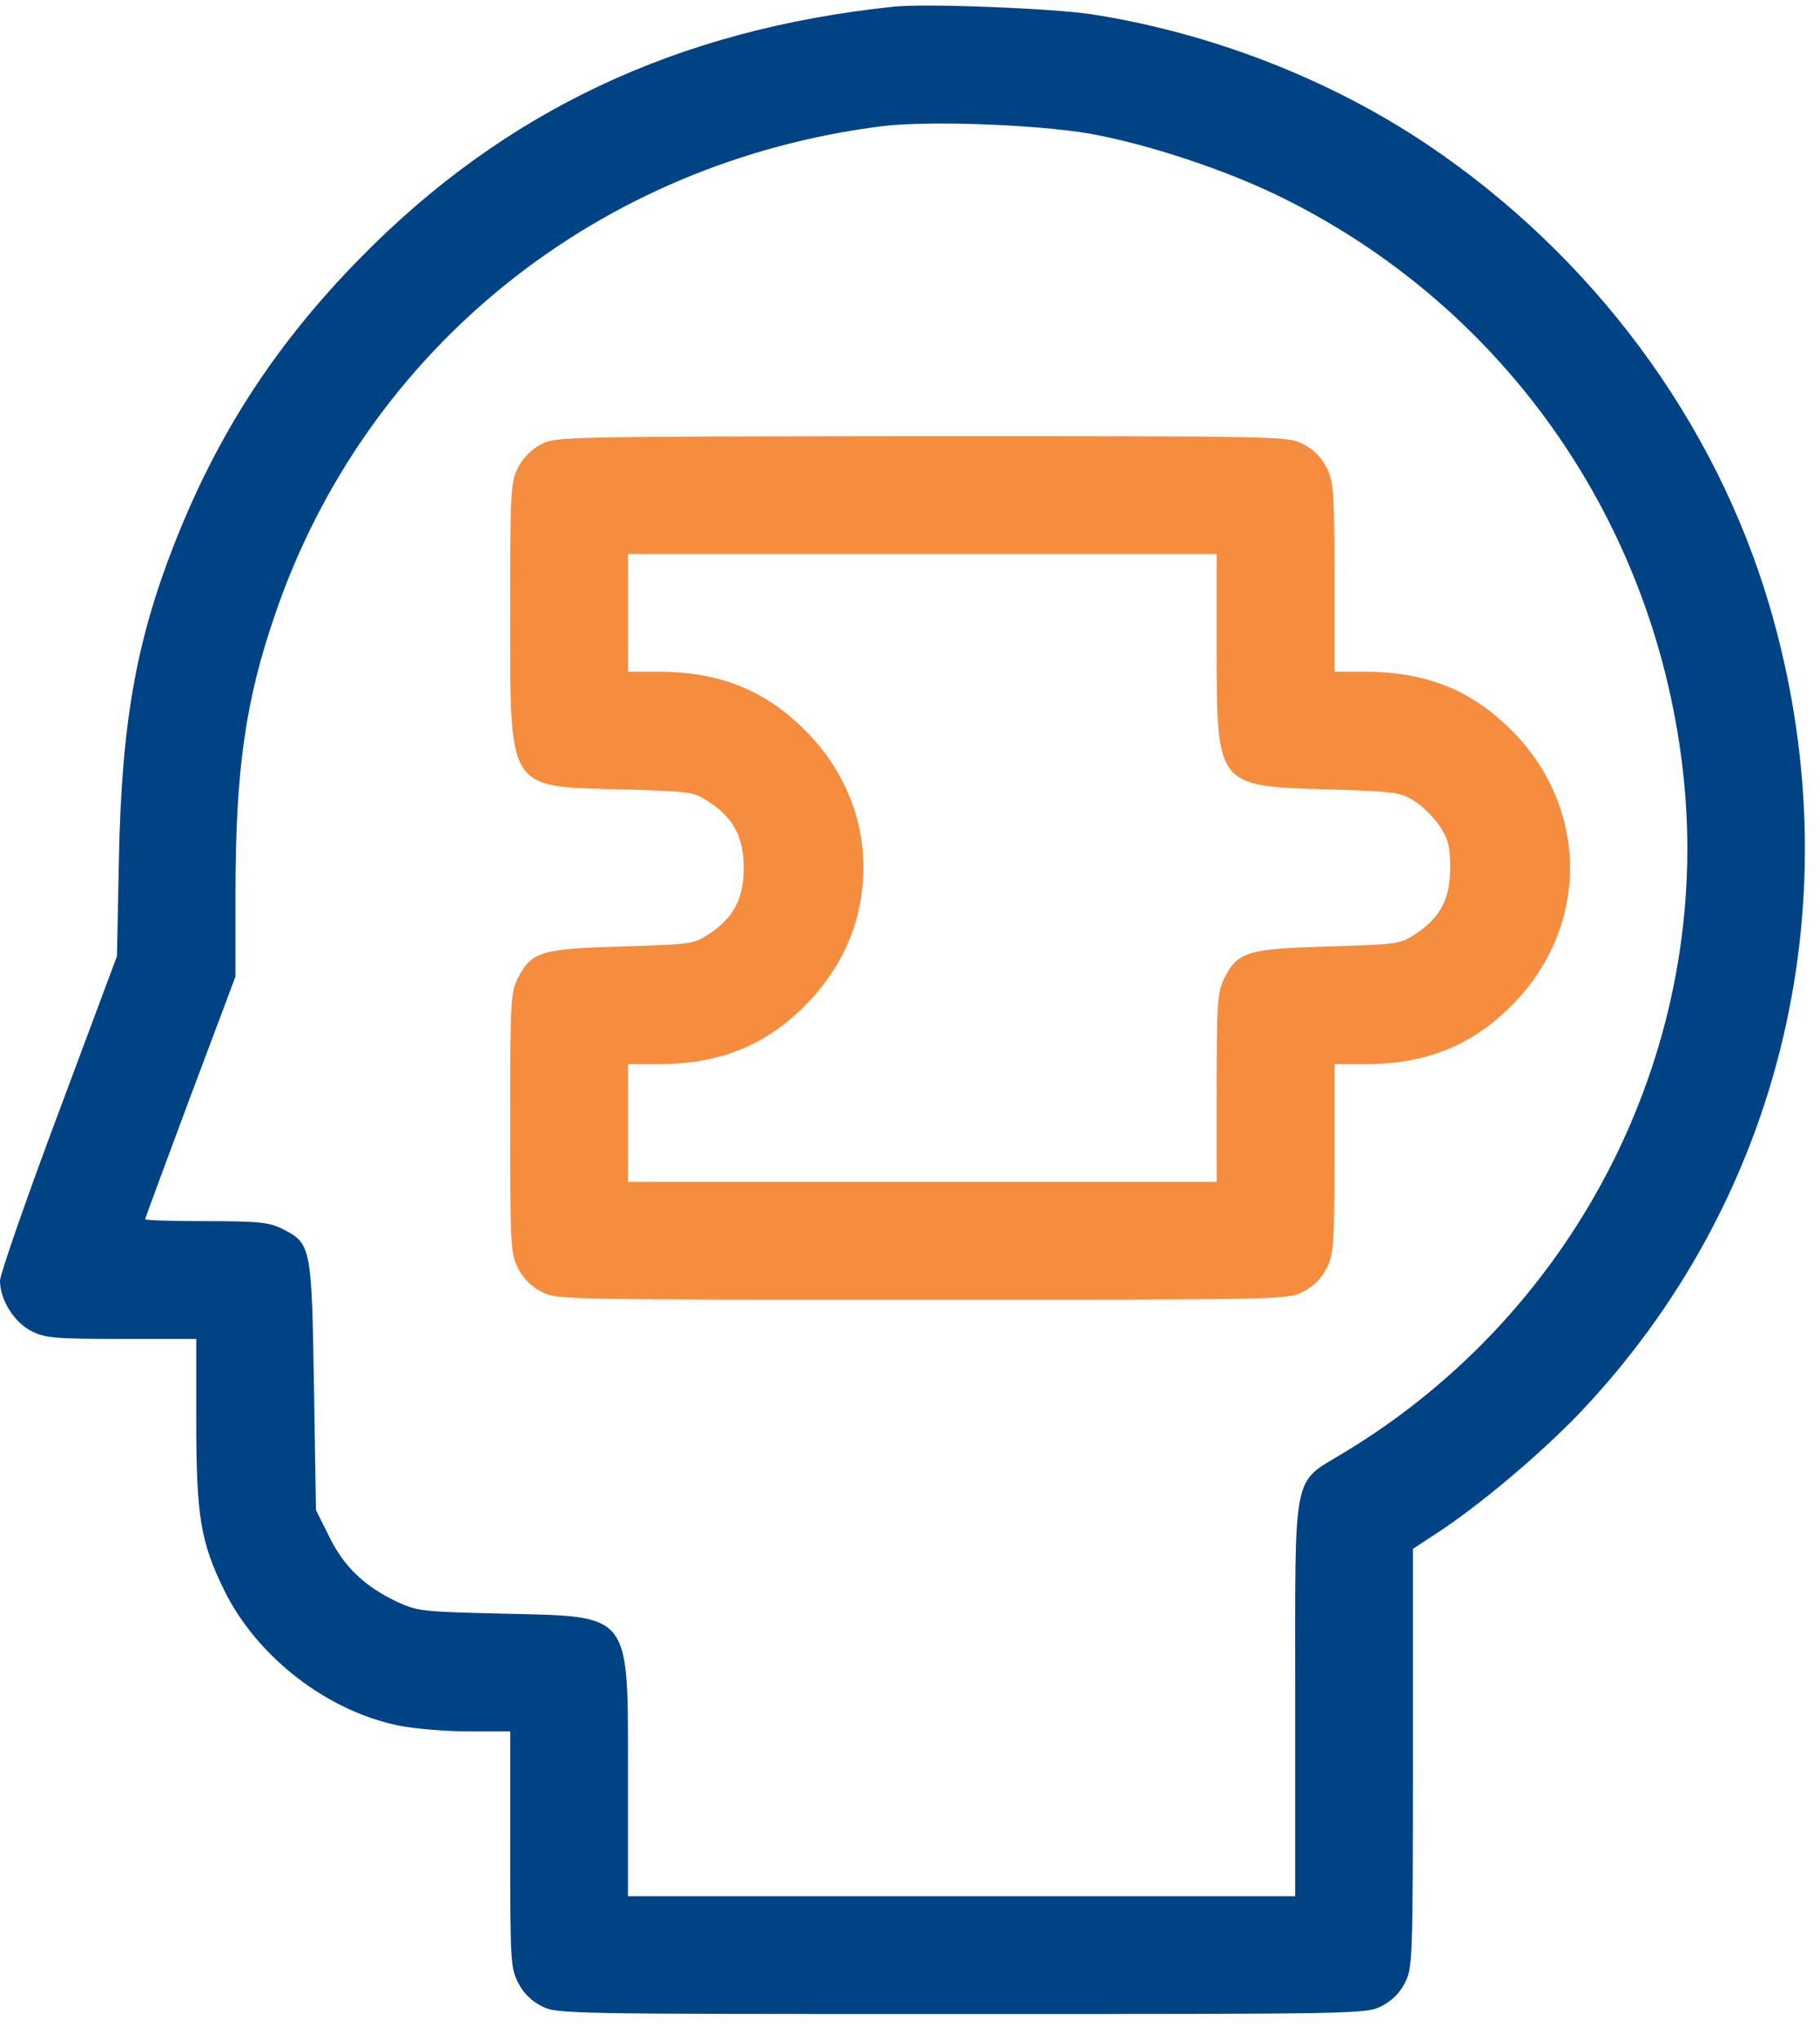
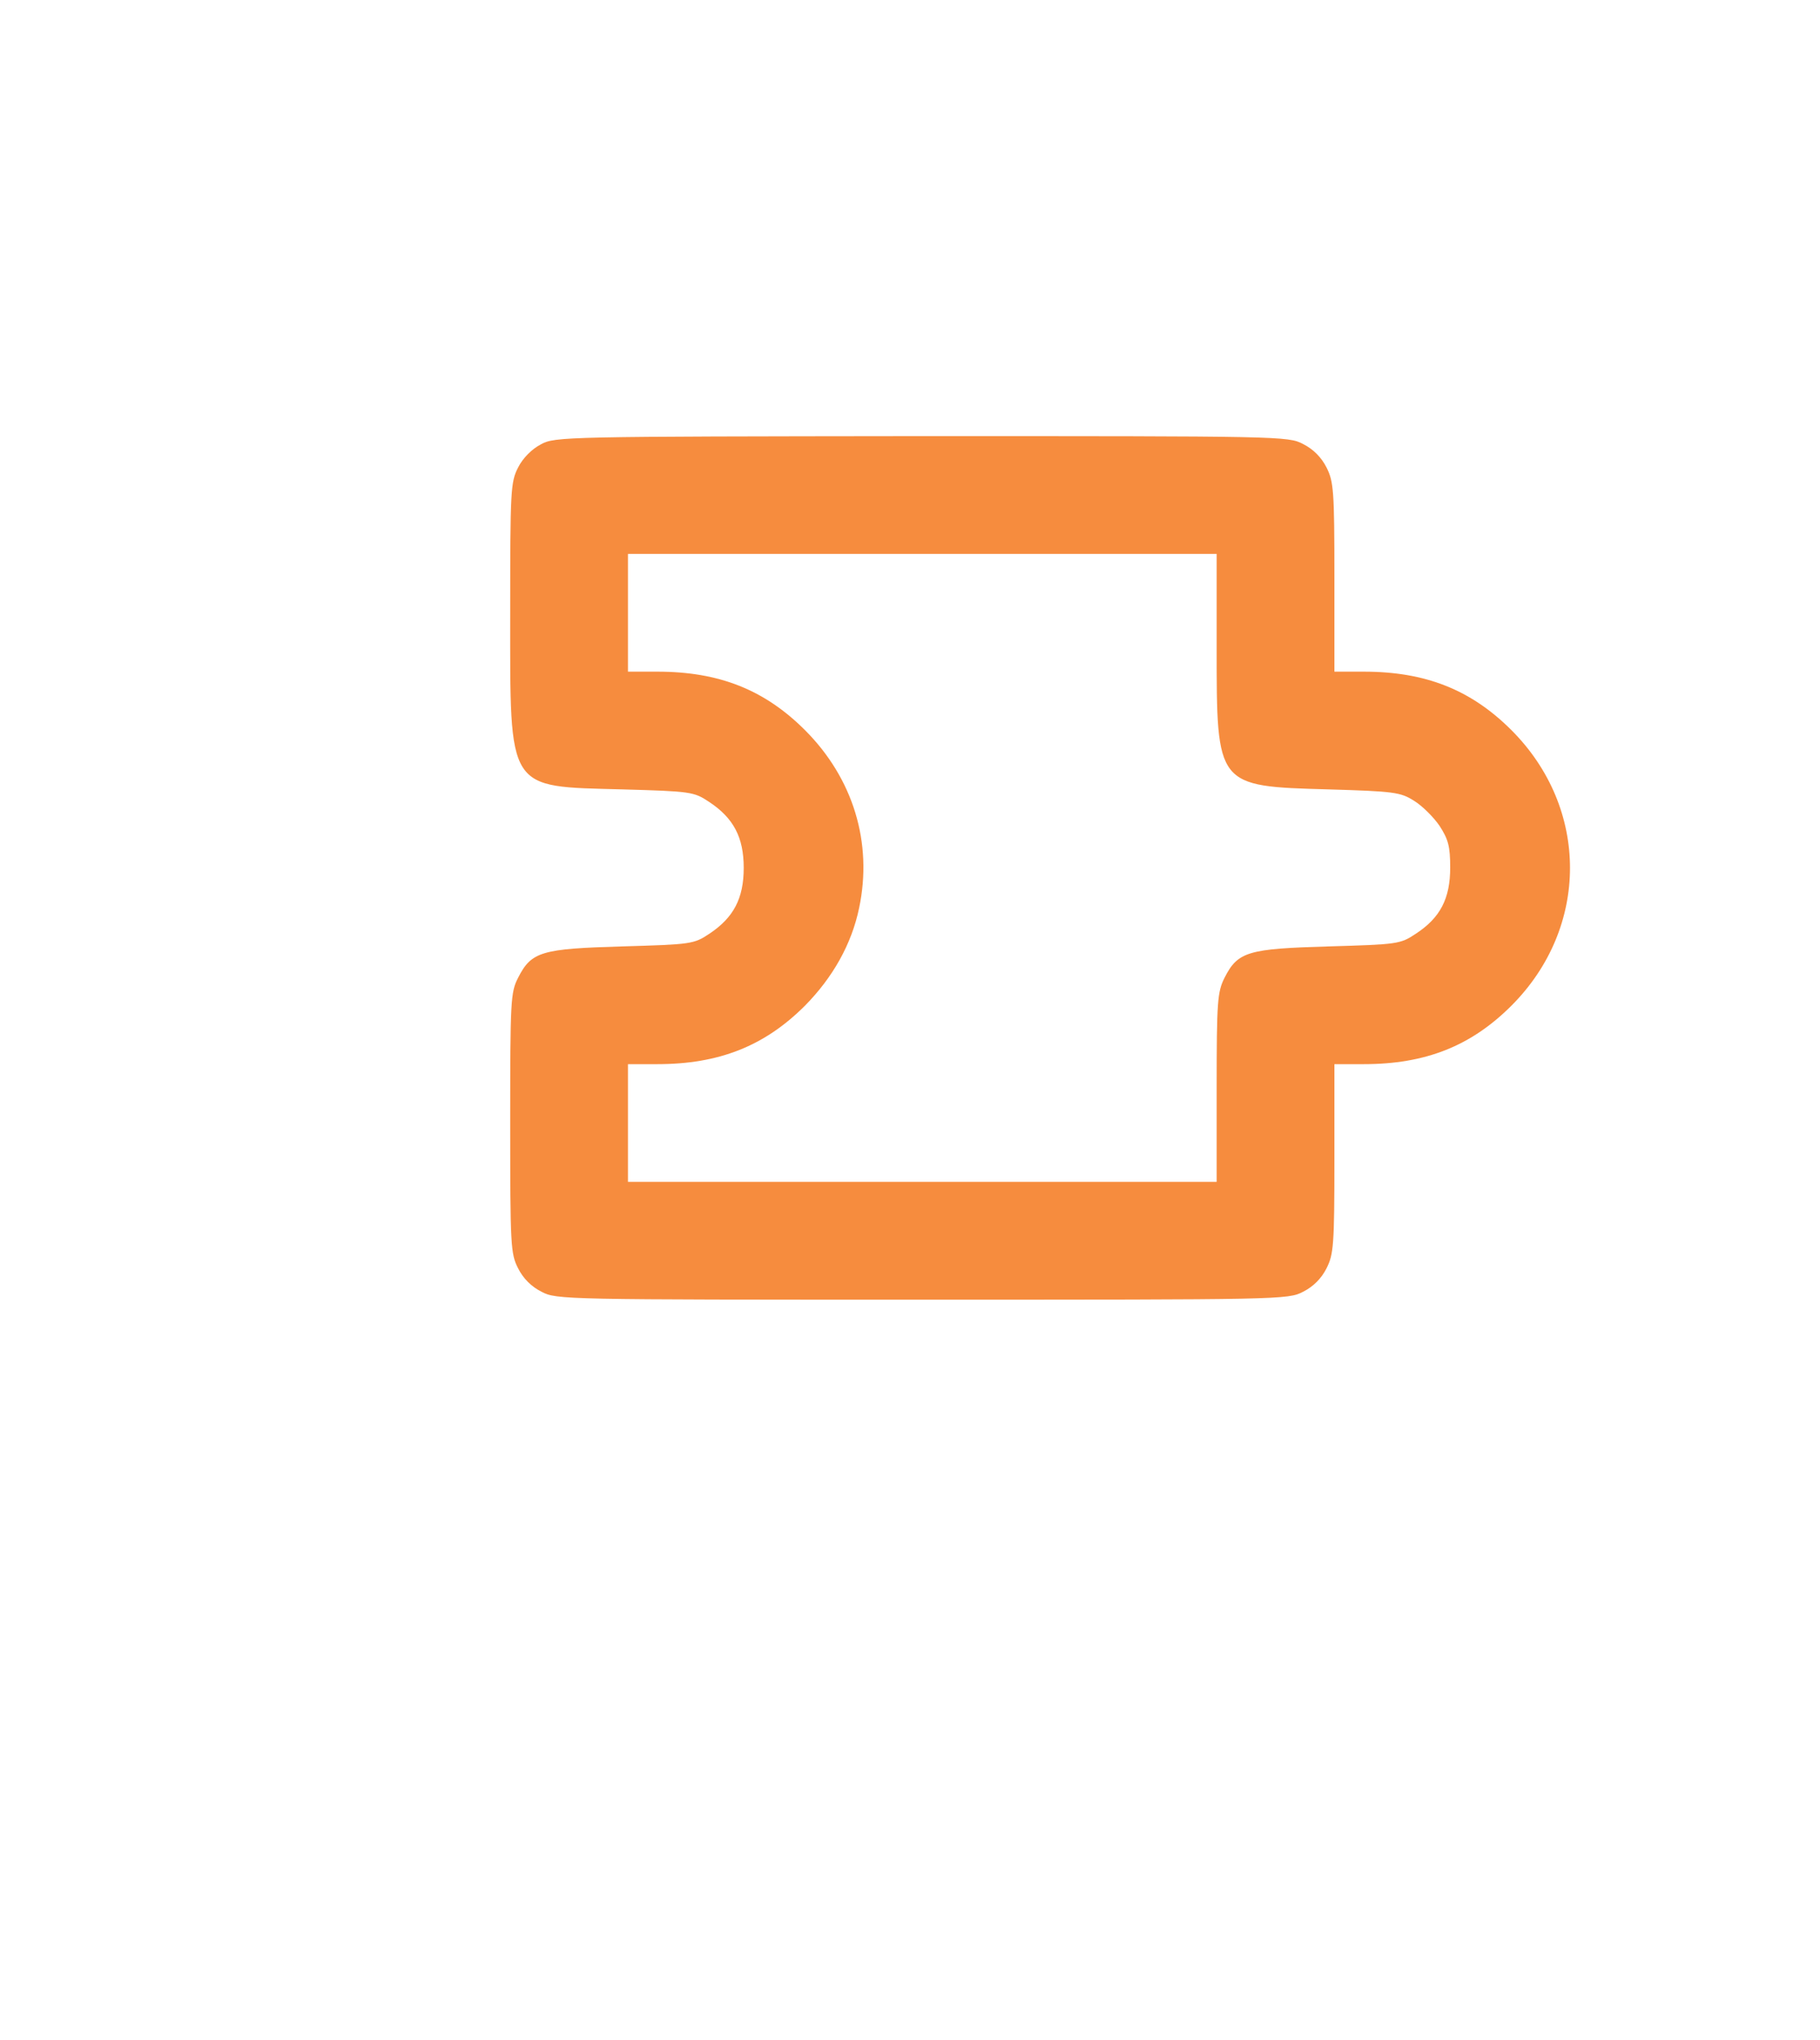
<svg xmlns="http://www.w3.org/2000/svg" width="58" height="65" viewBox="0 0 58 65" fill="none">
-   <path d="M28.454 0.215C21.588 0.94 16.084 3.529 11.482 8.22C8.818 10.934 6.967 13.76 5.578 17.275C4.34 20.414 3.877 23.028 3.79 27.343L3.727 30.47L1.864 35.461C0.838 38.2 0 40.614 0 40.814C0 41.414 0.45 42.14 1.001 42.415C1.438 42.64 1.739 42.665 3.877 42.665H6.254V45.254C6.254 48.318 6.391 49.131 7.142 50.67C8.18 52.783 10.394 54.51 12.695 54.985C13.183 55.085 14.171 55.172 14.921 55.172H16.26V58.925C16.26 62.452 16.272 62.714 16.51 63.177C16.672 63.502 16.935 63.765 17.26 63.928C17.748 64.178 17.973 64.178 30.643 64.178C43.313 64.178 43.538 64.178 44.026 63.928C44.351 63.765 44.614 63.502 44.777 63.177C45.014 62.702 45.027 62.452 45.027 56.023V49.356L45.827 48.831C47.178 47.943 49.042 46.367 50.28 45.091C56.834 38.237 59.123 28.557 56.383 19.276C54.645 13.398 50.755 8.157 45.502 4.617C42.375 2.516 38.573 1.04 34.771 0.452C33.507 0.265 29.492 0.102 28.454 0.215ZM34.708 4.255C36.597 4.592 39.161 5.443 40.949 6.343C48.041 9.883 52.781 16.737 53.644 24.679C54.582 33.272 50.342 41.764 42.825 46.292C41.162 47.305 41.275 46.73 41.275 54.172V60.425H30.643H20.012V56.673C20.012 51.308 20.174 51.52 16.009 51.42C13.433 51.358 13.295 51.345 12.633 51.032C11.607 50.545 10.944 49.907 10.481 48.944L10.069 48.118L10.006 44.166C9.931 39.726 9.918 39.626 9.005 39.163C8.58 38.95 8.267 38.913 6.566 38.913C5.503 38.913 4.628 38.888 4.628 38.85C4.628 38.813 5.278 37.062 6.066 34.948L7.504 31.121V28.507C7.504 24.554 7.817 22.315 8.78 19.539C11.682 11.084 19.099 5.143 28.142 4.017C29.63 3.842 32.995 3.967 34.708 4.255Z" fill="#004385" />
  <path d="M17.235 14.161C16.947 14.311 16.66 14.599 16.51 14.899C16.272 15.362 16.259 15.624 16.259 19.527C16.259 25.255 16.134 25.055 19.837 25.155C22.026 25.217 22.113 25.23 22.601 25.555C23.376 26.068 23.701 26.681 23.701 27.656C23.701 28.632 23.376 29.245 22.601 29.758C22.113 30.083 22.026 30.095 19.837 30.158C17.26 30.233 16.935 30.32 16.51 31.159C16.272 31.621 16.259 31.884 16.259 35.786C16.259 39.688 16.272 39.951 16.51 40.414C16.672 40.739 16.935 41.002 17.26 41.164C17.735 41.415 17.973 41.415 29.392 41.415C40.812 41.415 41.049 41.415 41.525 41.164C41.85 41.002 42.112 40.739 42.275 40.414C42.5 39.964 42.525 39.688 42.525 36.912V33.91H43.463C45.427 33.91 46.878 33.335 48.166 32.047C50.655 29.558 50.655 25.755 48.166 23.266C46.878 21.978 45.427 21.403 43.463 21.403H42.525V18.401C42.525 15.624 42.5 15.349 42.275 14.899C42.112 14.574 41.85 14.311 41.525 14.148C41.049 13.898 40.824 13.898 29.367 13.898C17.998 13.911 17.685 13.911 17.235 14.161ZM38.773 20.652C38.773 25.067 38.76 25.055 42.337 25.155C44.426 25.217 44.626 25.242 45.064 25.518C45.327 25.68 45.69 26.043 45.877 26.318C46.152 26.743 46.215 26.968 46.215 27.644C46.215 28.632 45.902 29.245 45.114 29.758C44.626 30.083 44.539 30.095 42.35 30.158C39.773 30.233 39.448 30.32 39.023 31.159C38.798 31.609 38.773 31.896 38.773 34.66V37.662H29.392H20.012V35.786V33.91H20.95C22.913 33.91 24.364 33.335 25.653 32.047C26.541 31.146 27.141 30.083 27.379 28.932C27.816 26.856 27.191 24.805 25.653 23.266C24.364 21.978 22.913 21.403 20.95 21.403H20.012V19.527V17.65H29.392H38.773V20.652Z" fill="#F68C3E" />
</svg>